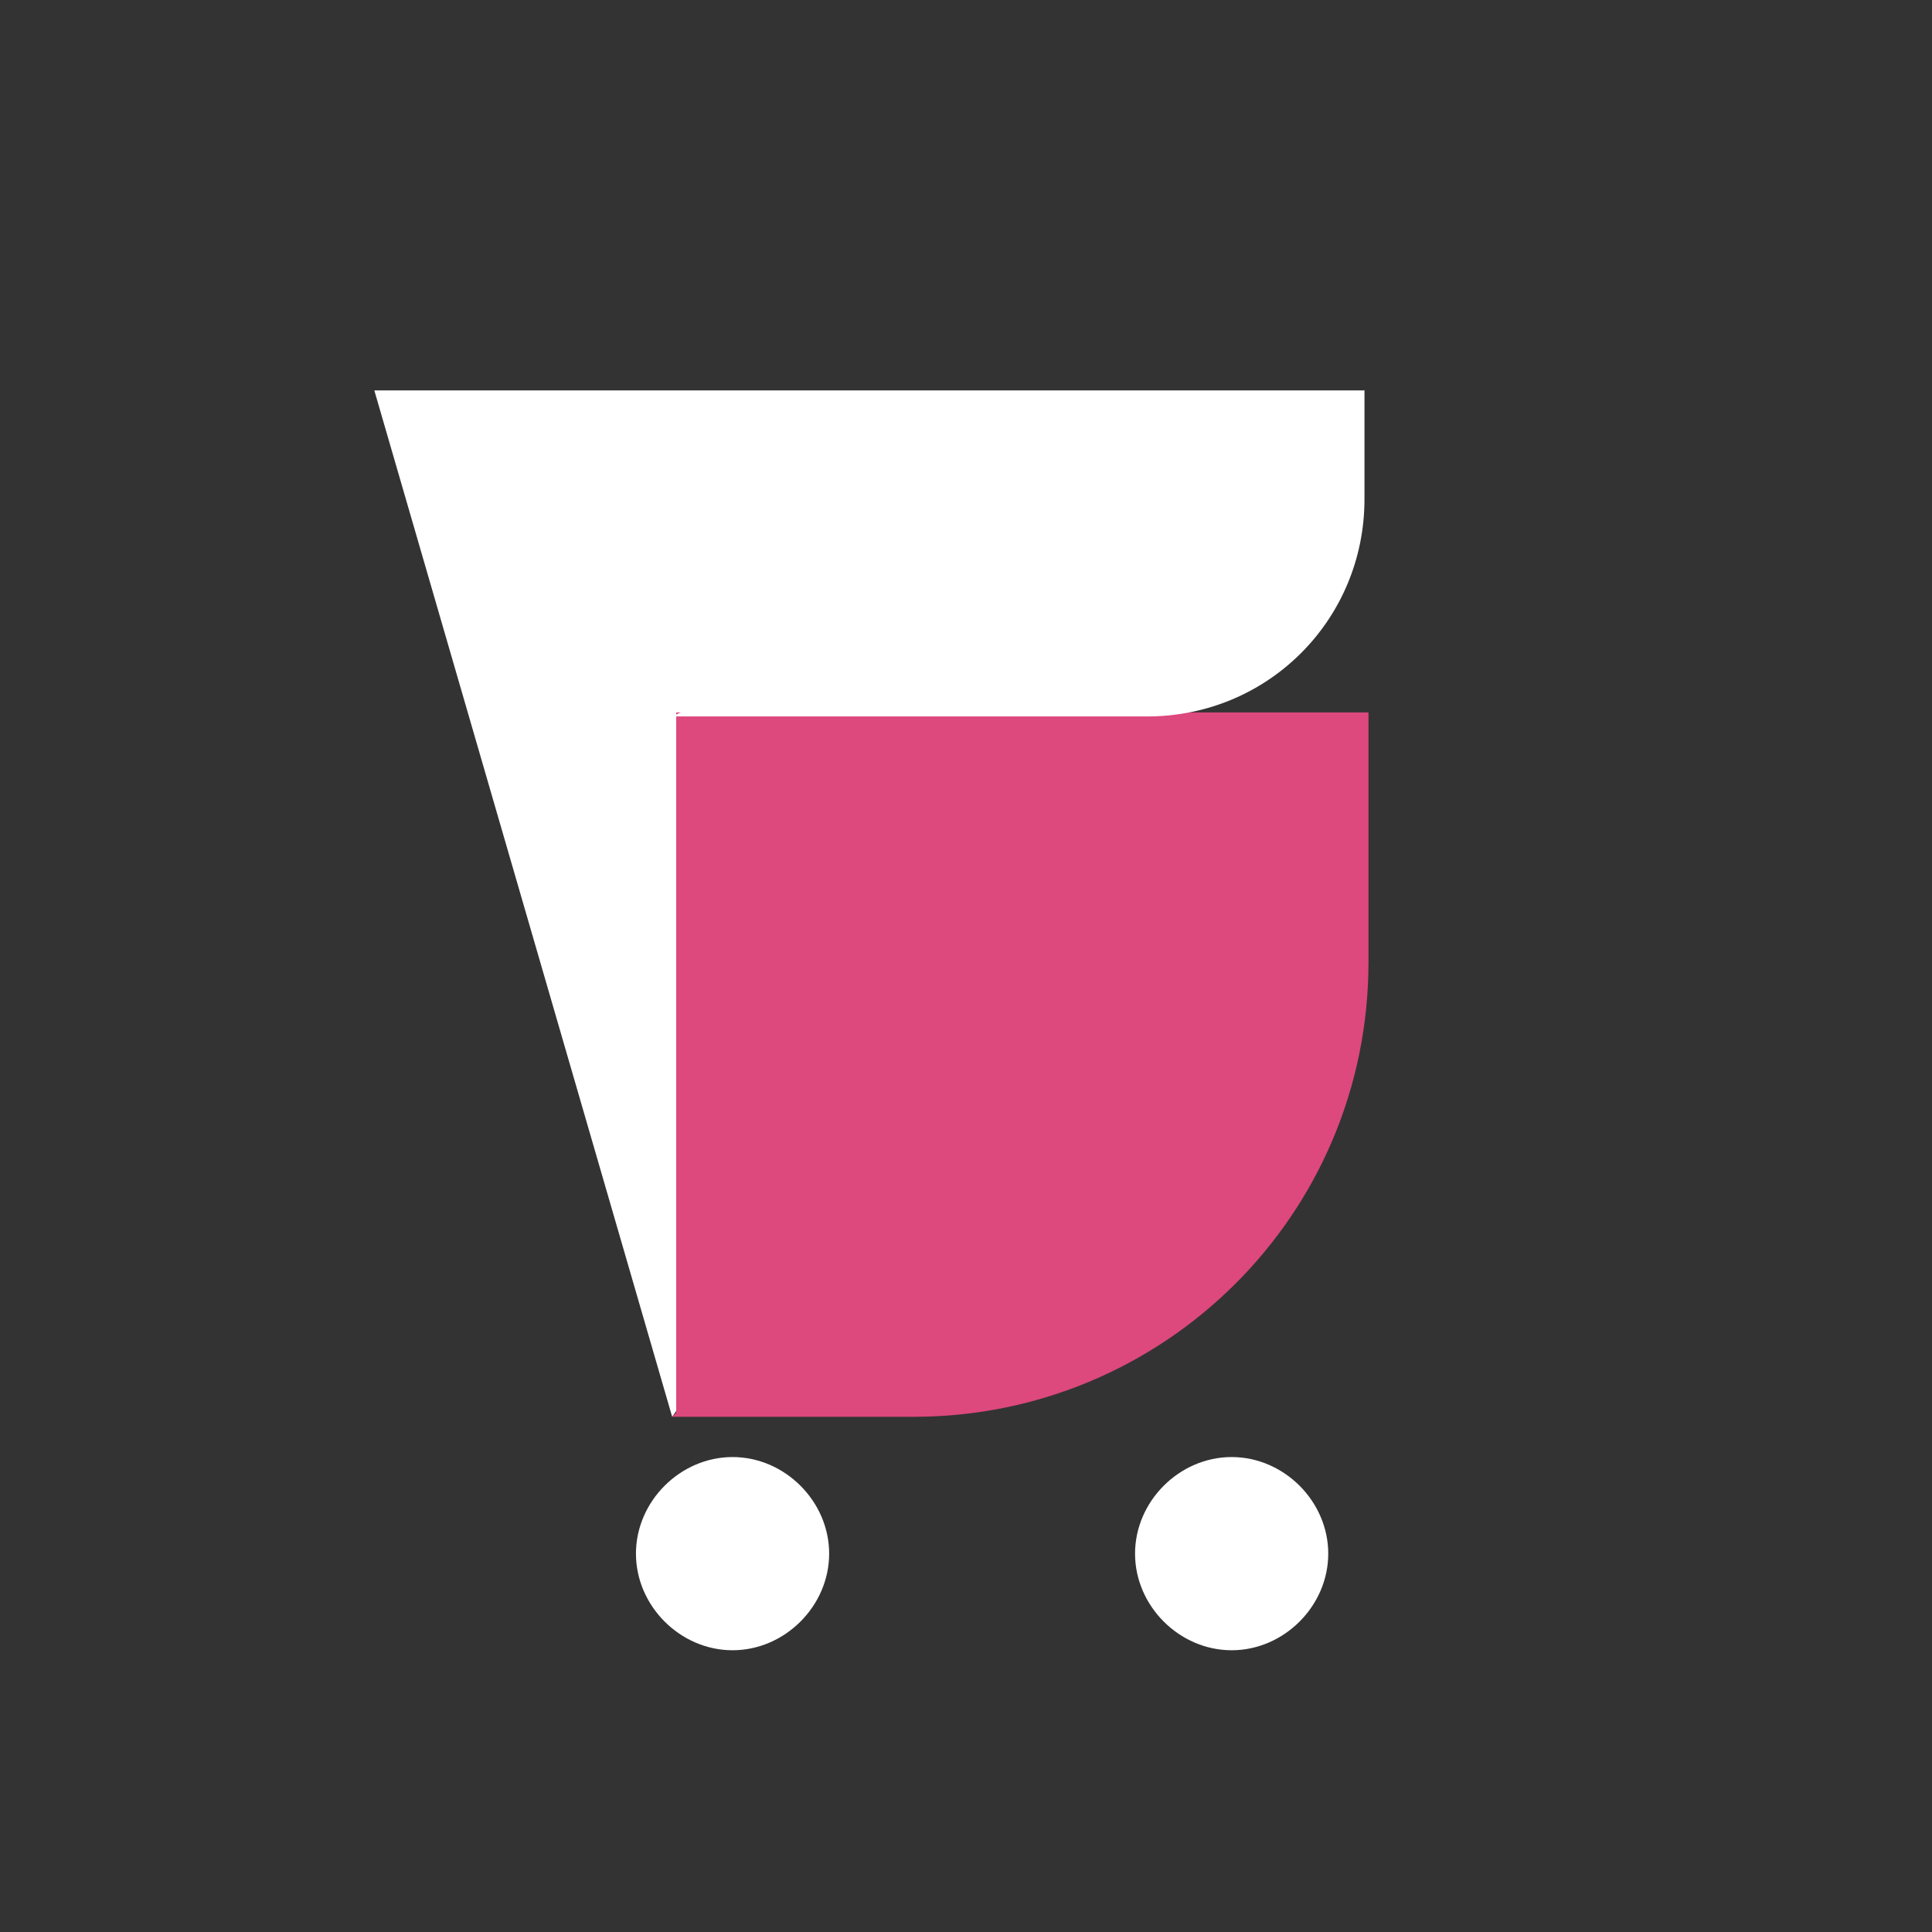
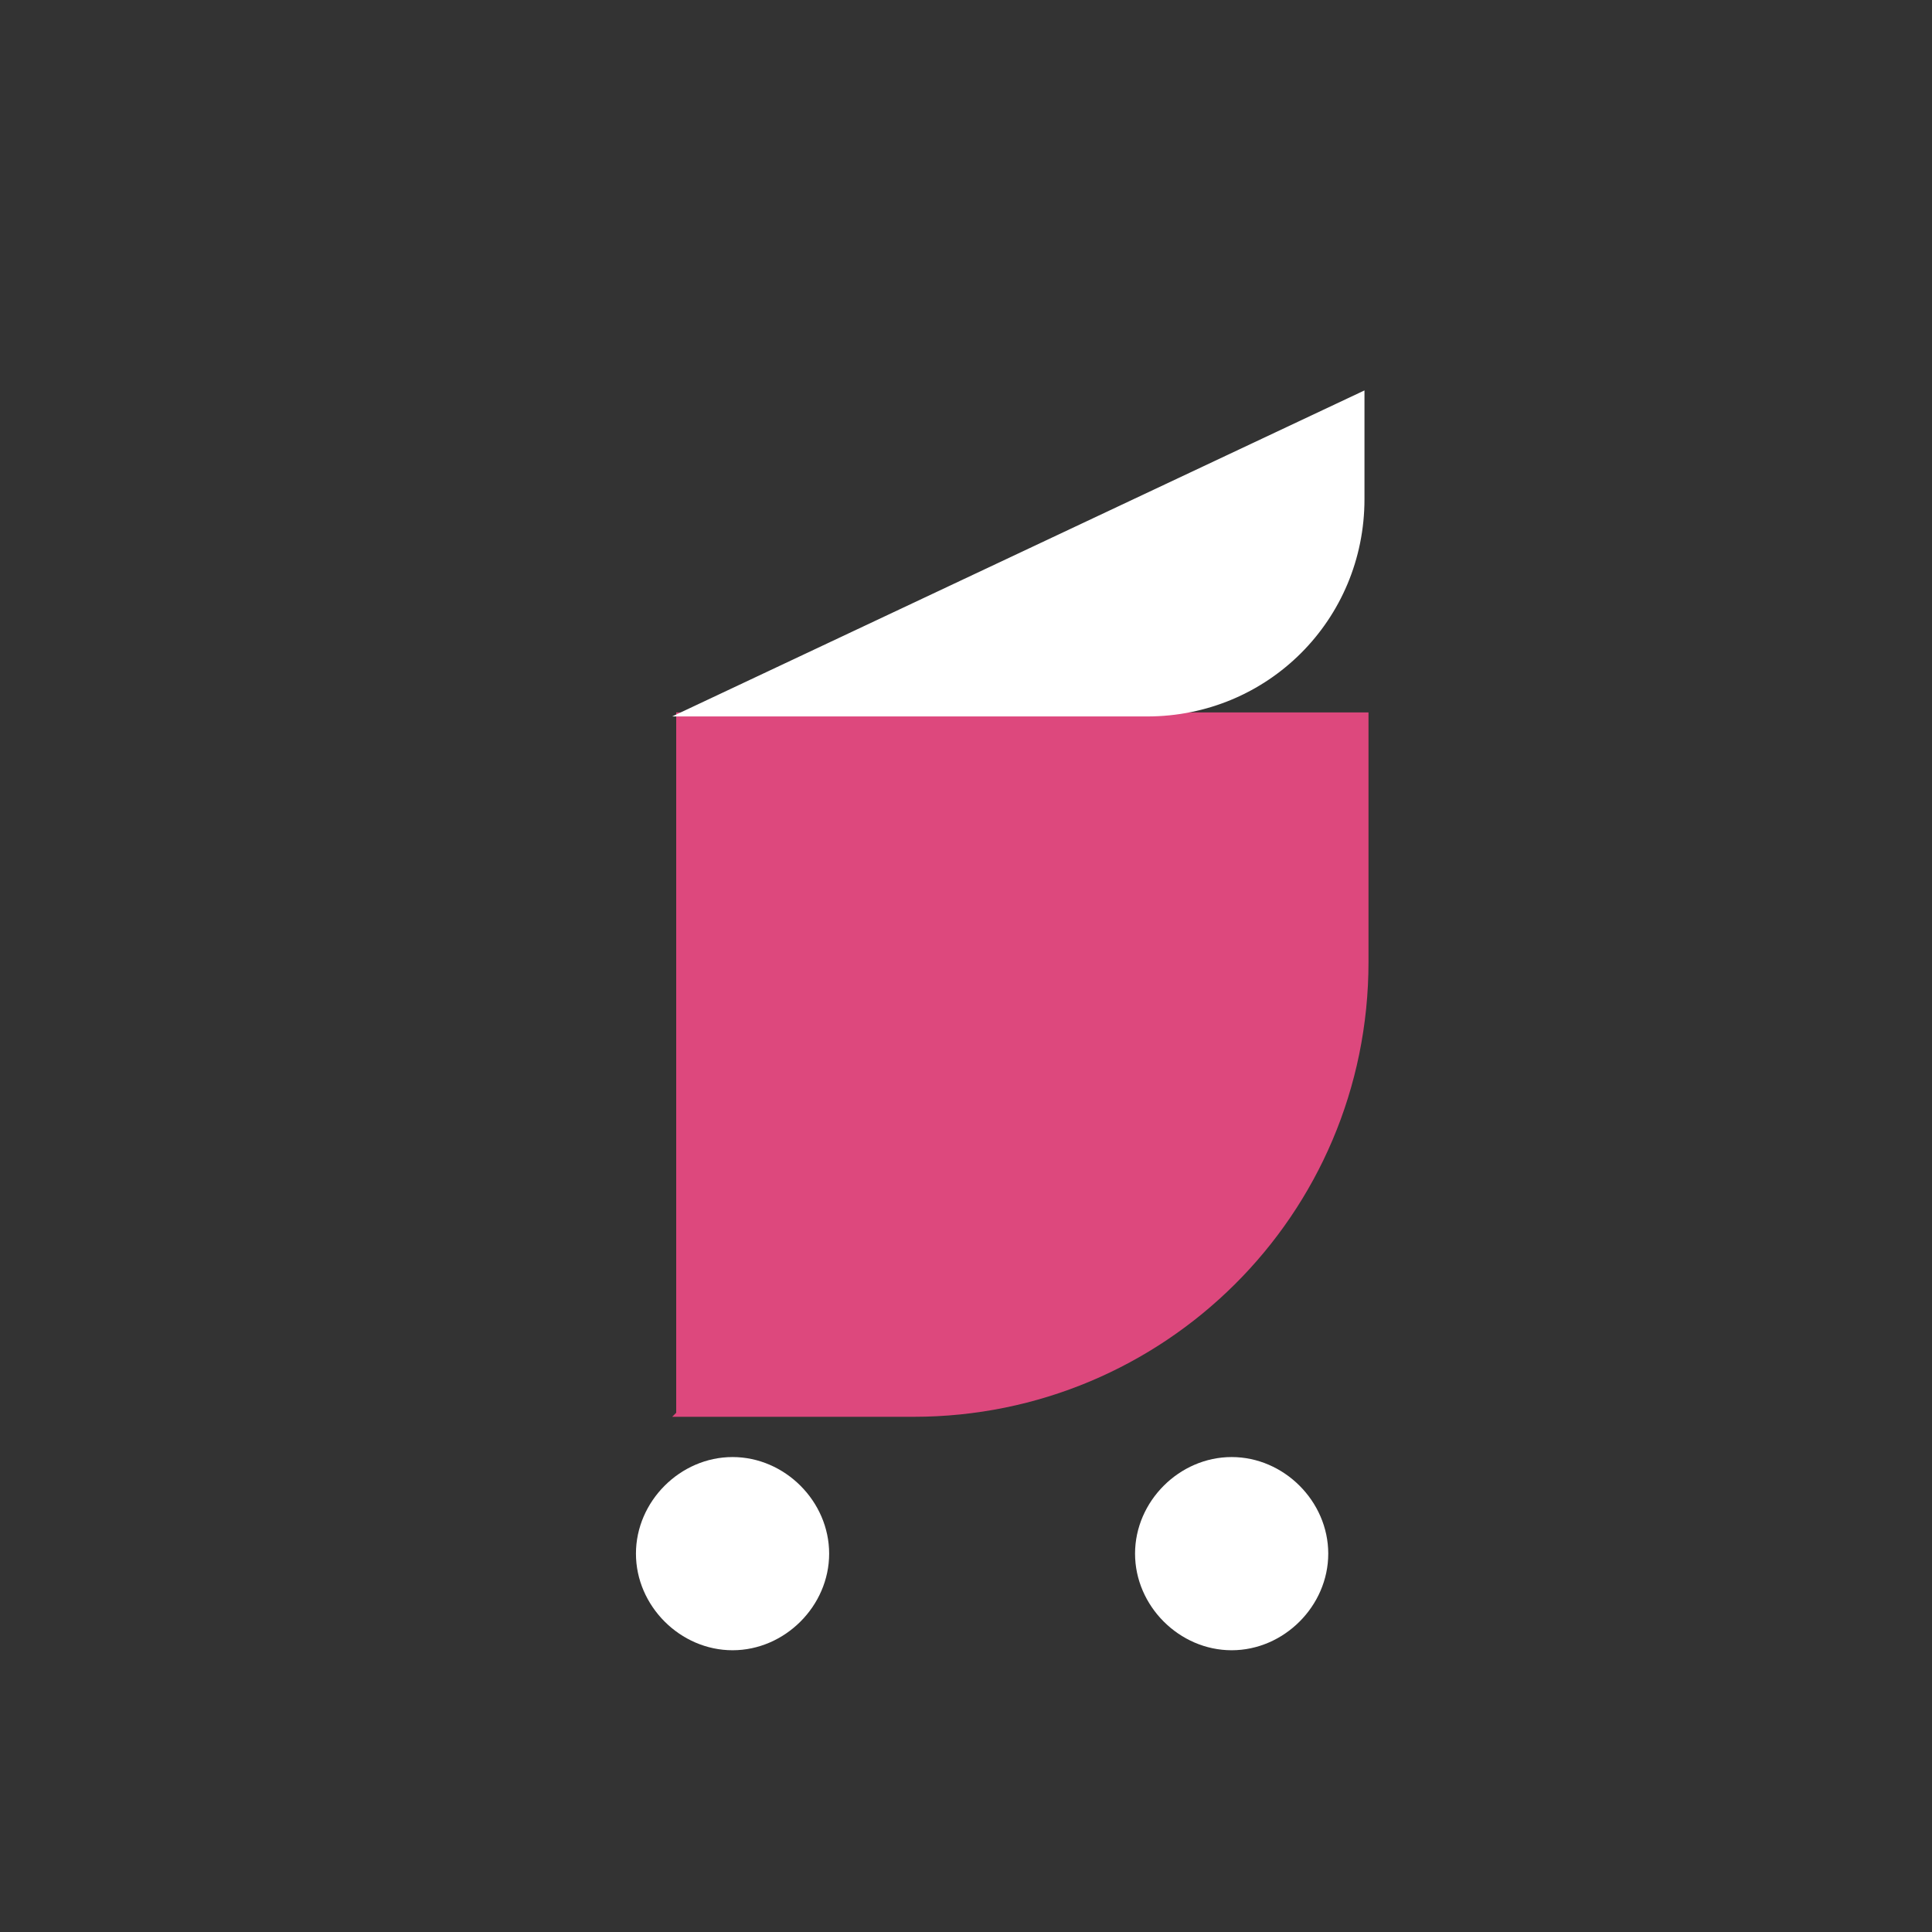
<svg xmlns="http://www.w3.org/2000/svg" id="Layer_1" version="1.1" viewBox="0 0 48 48">
  <rect x="0" y="0" width="48" height="48" fill="#333333" stroke="none" />
  <defs>
    <style>
      .st0 {
        fill: #fff;
      }

      .st1 {
        fill: #dd487d;
      }
    </style>
  </defs>
  <g id="Grupo_4">
    <g>
      <g id="Caminho_13">
-         <polygon class="st0" points="9.3 9.7 33.9 9.7 28.2 18.6 16.7 35.2 9.3 9.7" />
-       </g>
+         </g>
      <g id="Caminho_15">
-         <path class="st1" d="M16.7,35.2h6c6.2,0,11.3-5,11.3-11.3h0v-6.2h-17.2s0,17.4,0,17.4Z" />
+         <path class="st1" d="M16.7,35.2h6c6.2,0,11.3-5,11.3-11.3h0v-6.2h-17.2s0,17.4,0,17.4" />
      </g>
      <path id="Caminho_14" class="st0" d="M33.9,9.7v2.7c0,3-2.4,5.4-5.4,5.4h-11.8l17.2-8.1Z" />
    </g>
  </g>
  <path id="Caminho_16" class="st0" d="M28.2,38.6c0-1.3,1.1-2.4,2.4-2.4,1.3,0,2.4,1.1,2.4,2.4,0,1.3-1.1,2.4-2.4,2.4-1.3,0-2.4-1.1-2.4-2.4Z" />
  <path id="Caminho_17" class="st0" d="M15.8,38.6c0-1.3,1.1-2.4,2.4-2.4,1.3,0,2.4,1.1,2.4,2.4,0,1.3-1.1,2.4-2.4,2.4-1.3,0-2.4-1.1-2.4-2.4Z" />
</svg>